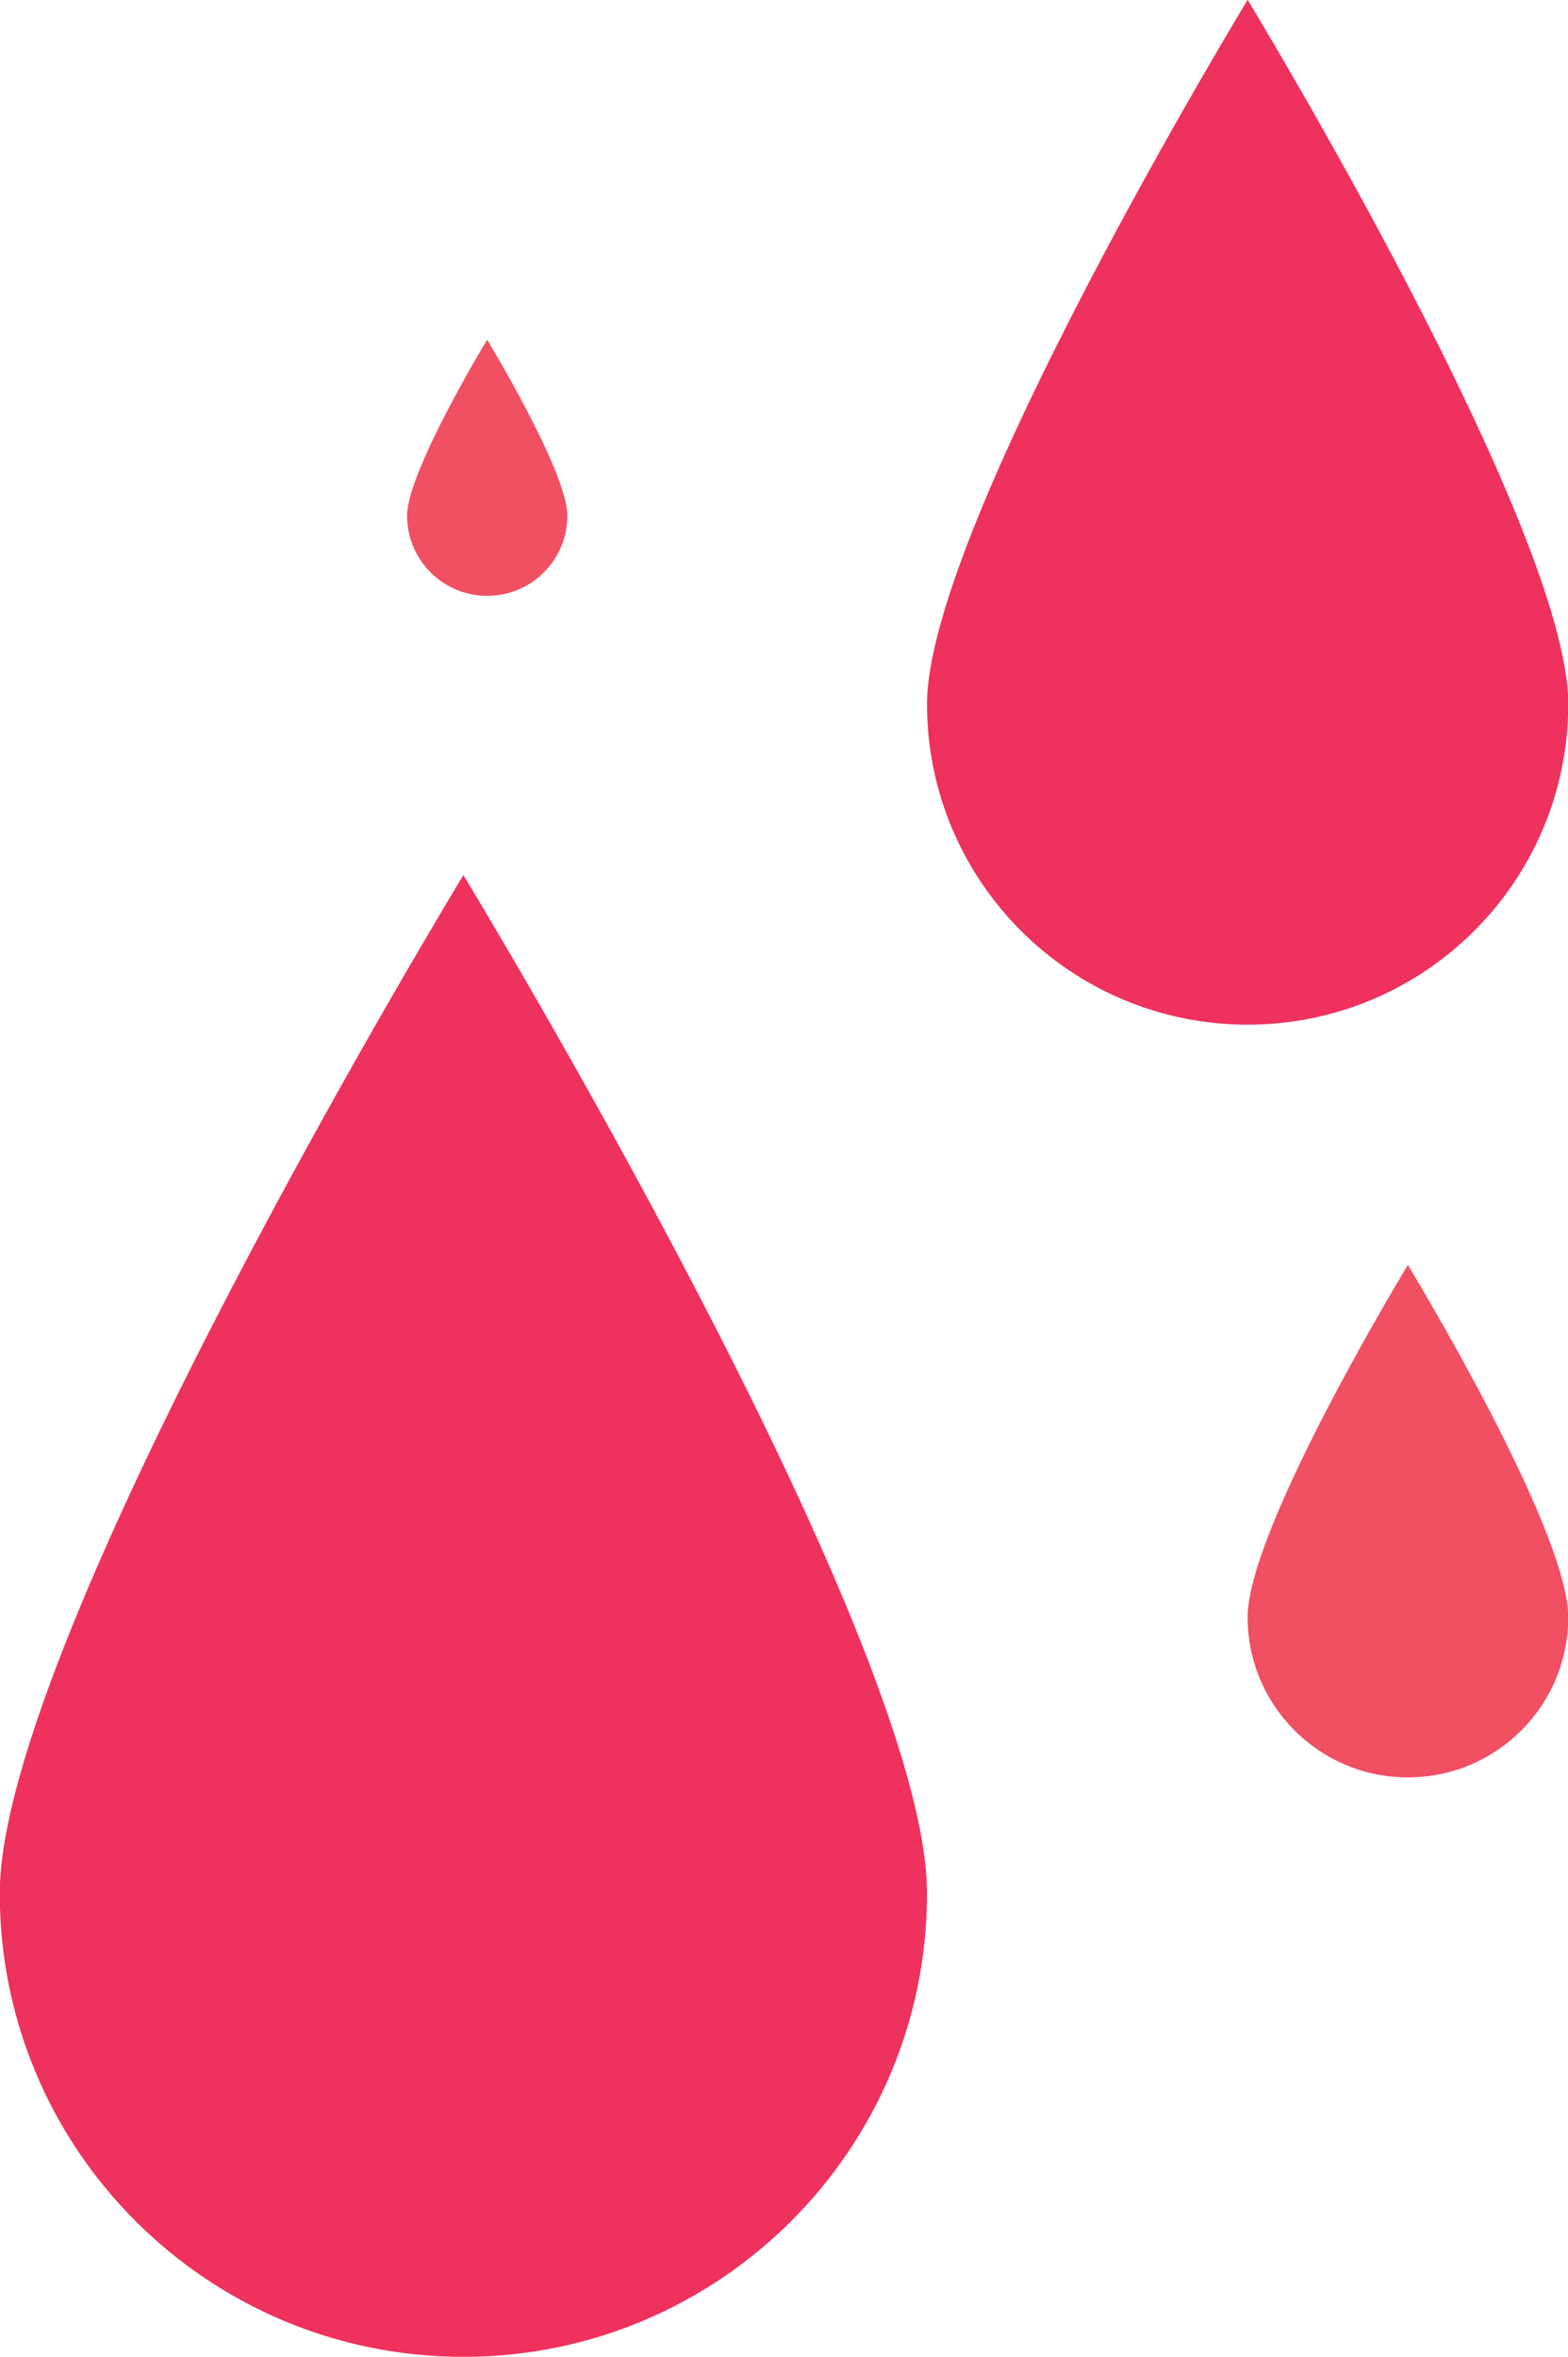
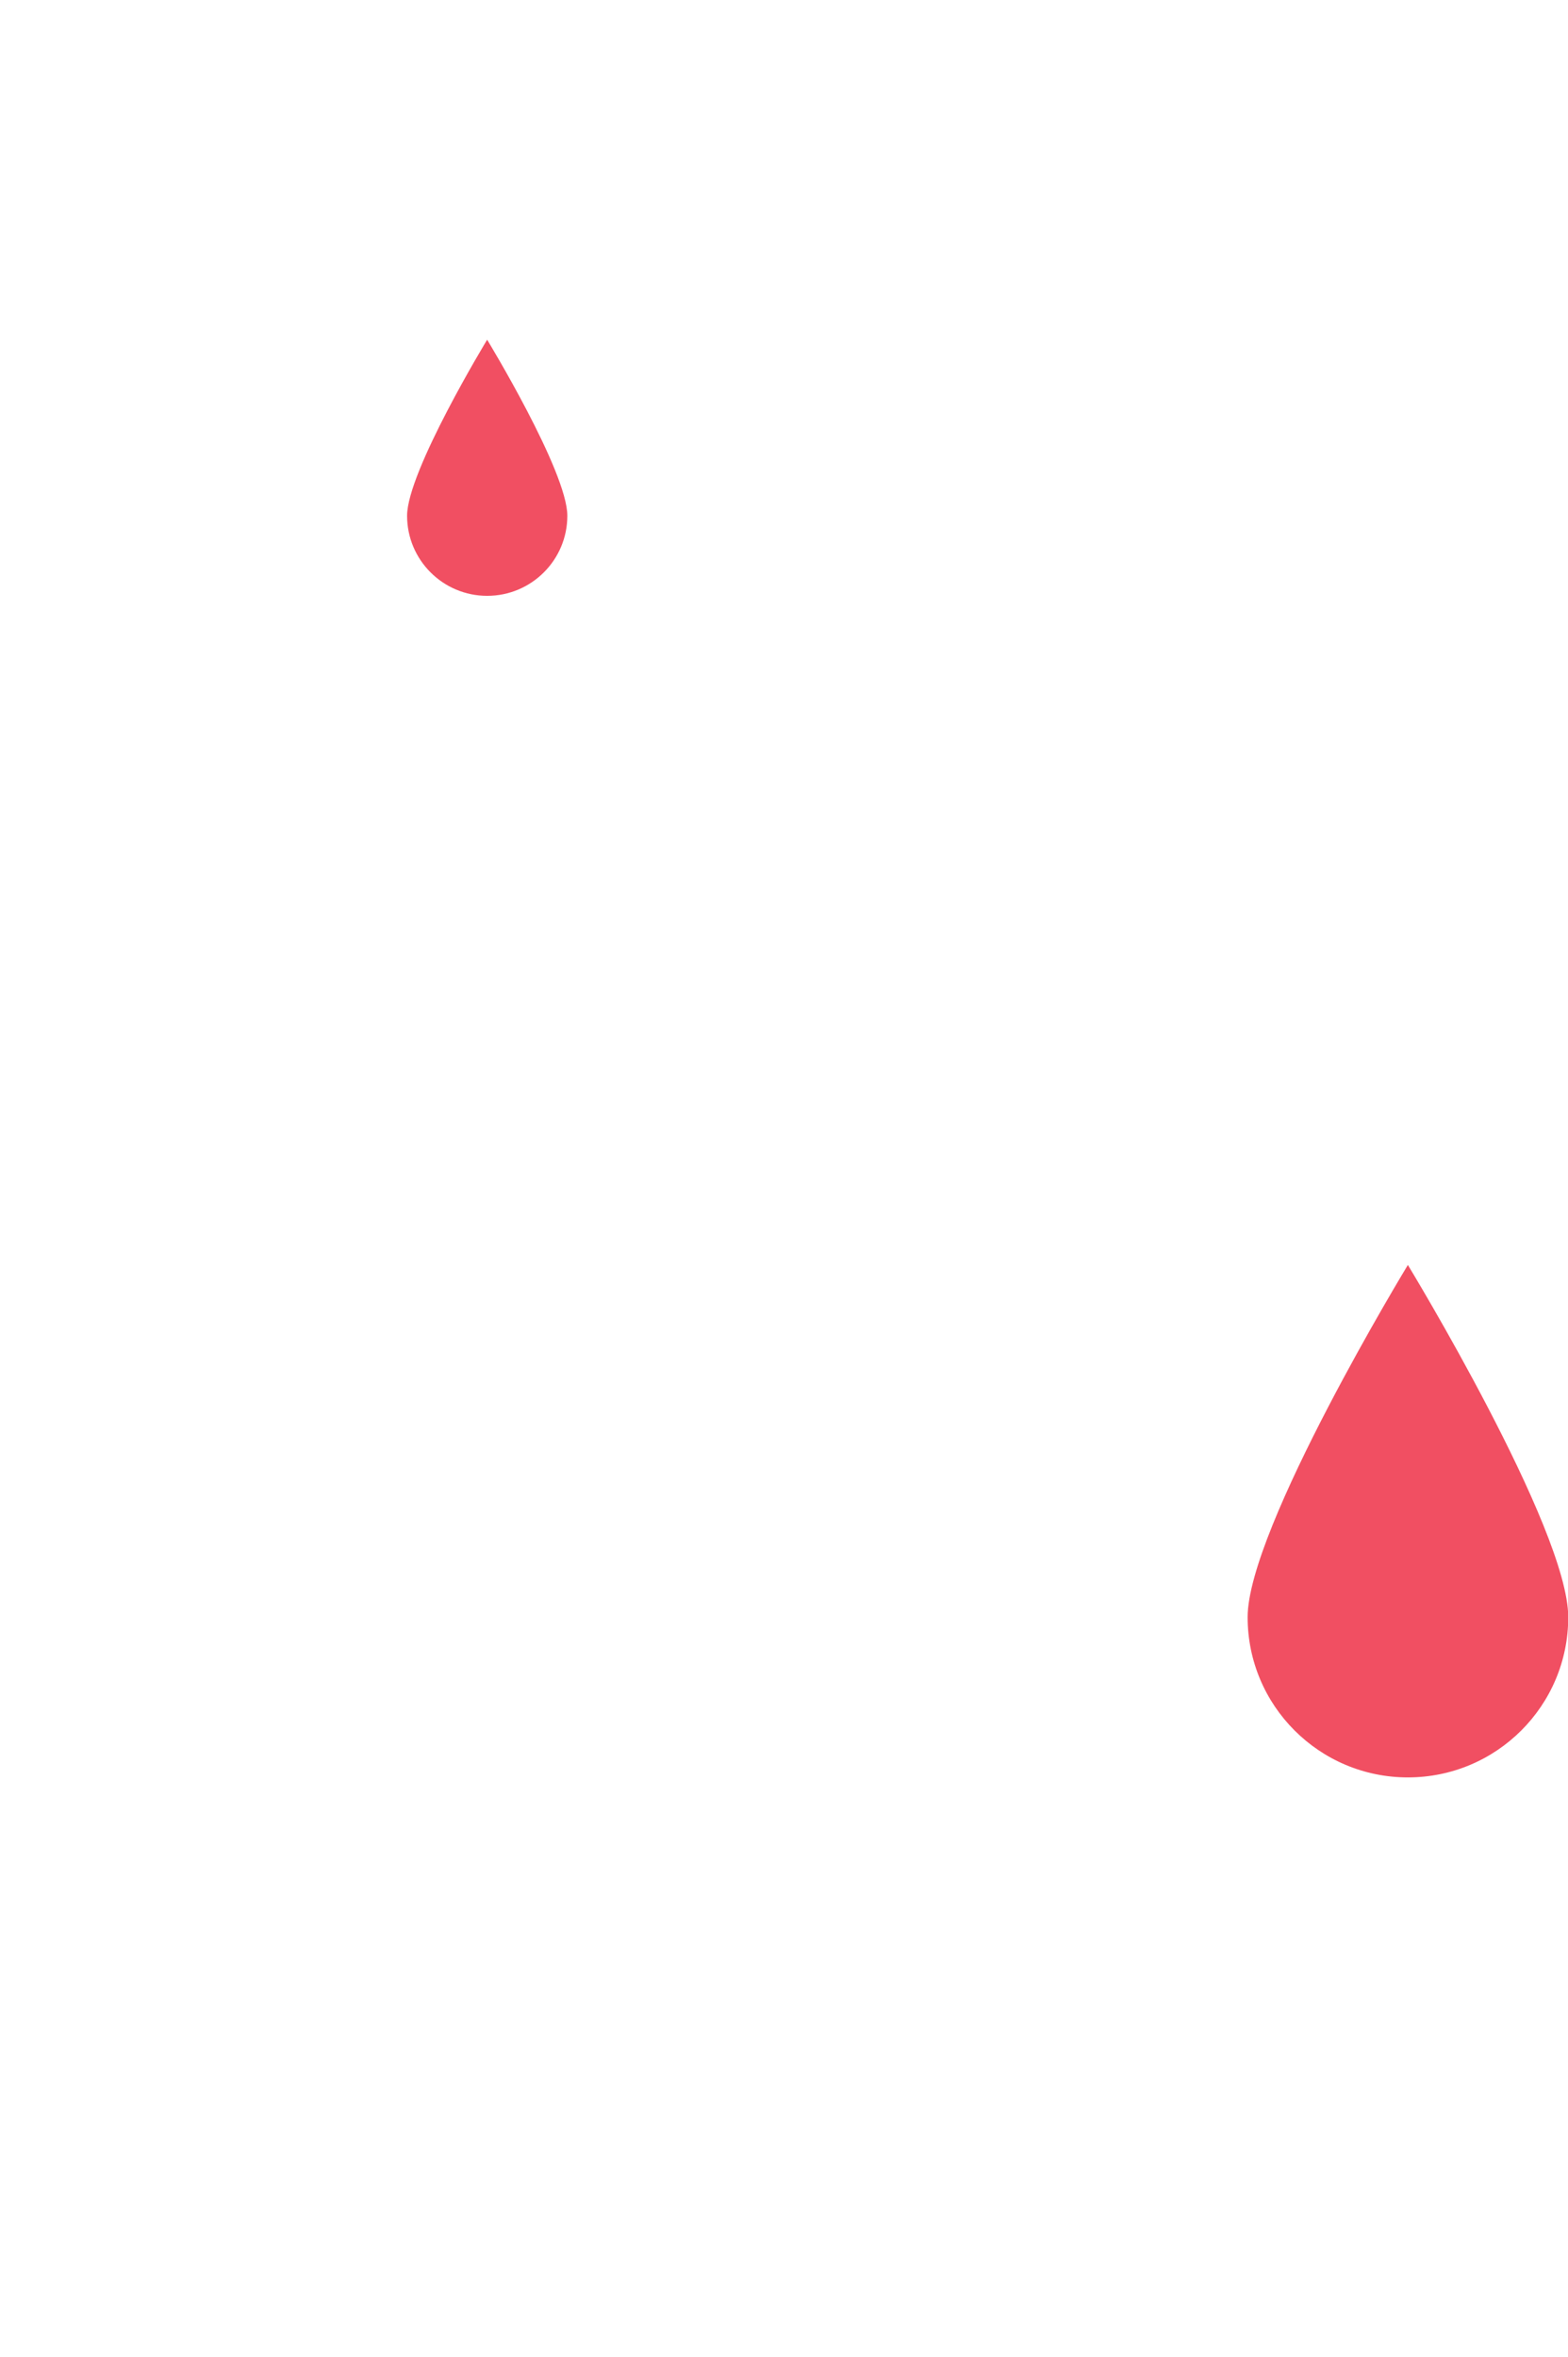
<svg xmlns="http://www.w3.org/2000/svg" height="198.4" preserveAspectRatio="xMidYMid meet" version="1.1" viewBox="146.6 113.4 132.0 198.4" width="132.0" zoomAndPan="magnify">
  <g id="surface1">
    <g id="change1_1">
-       <path d="m224.64 272.79c0 21.55-17.48 39.02-39.03 39.02-21.56 0-39.03-17.47-39.03-39.02 0-21.56 39.03-85.72 39.03-85.72s39.03 64.16 39.03 85.72" fill="#ef315d" />
-     </g>
+       </g>
    <g id="change1_2">
-       <path d="m278.62 172.67c0 14.9-12.08 26.99-26.99 26.99s-26.99-12.09-26.99-26.99c0-14.91 26.99-59.28 26.99-59.28s26.99 44.37 26.99 59.28" fill="#ef315d" />
-     </g>
+       </g>
    <g id="change2_1">
      <path d="m278.62 249.54c0 7.45-6.04 13.49-13.5 13.49-7.45 0-13.49-6.04-13.49-13.49 0-7.46 13.49-29.65 13.49-29.65s13.5 22.19 13.5 29.65" fill="#f14f62" />
    </g>
    <g id="change2_2">
      <path d="m194.36 156.82c0 3.72-3.02 6.74-6.75 6.74-3.72 0-6.74-3.02-6.74-6.74 0-3.73 6.74-14.82 6.74-14.82s6.75 11.09 6.75 14.82" fill="#f14f62" />
    </g>
  </g>
</svg>